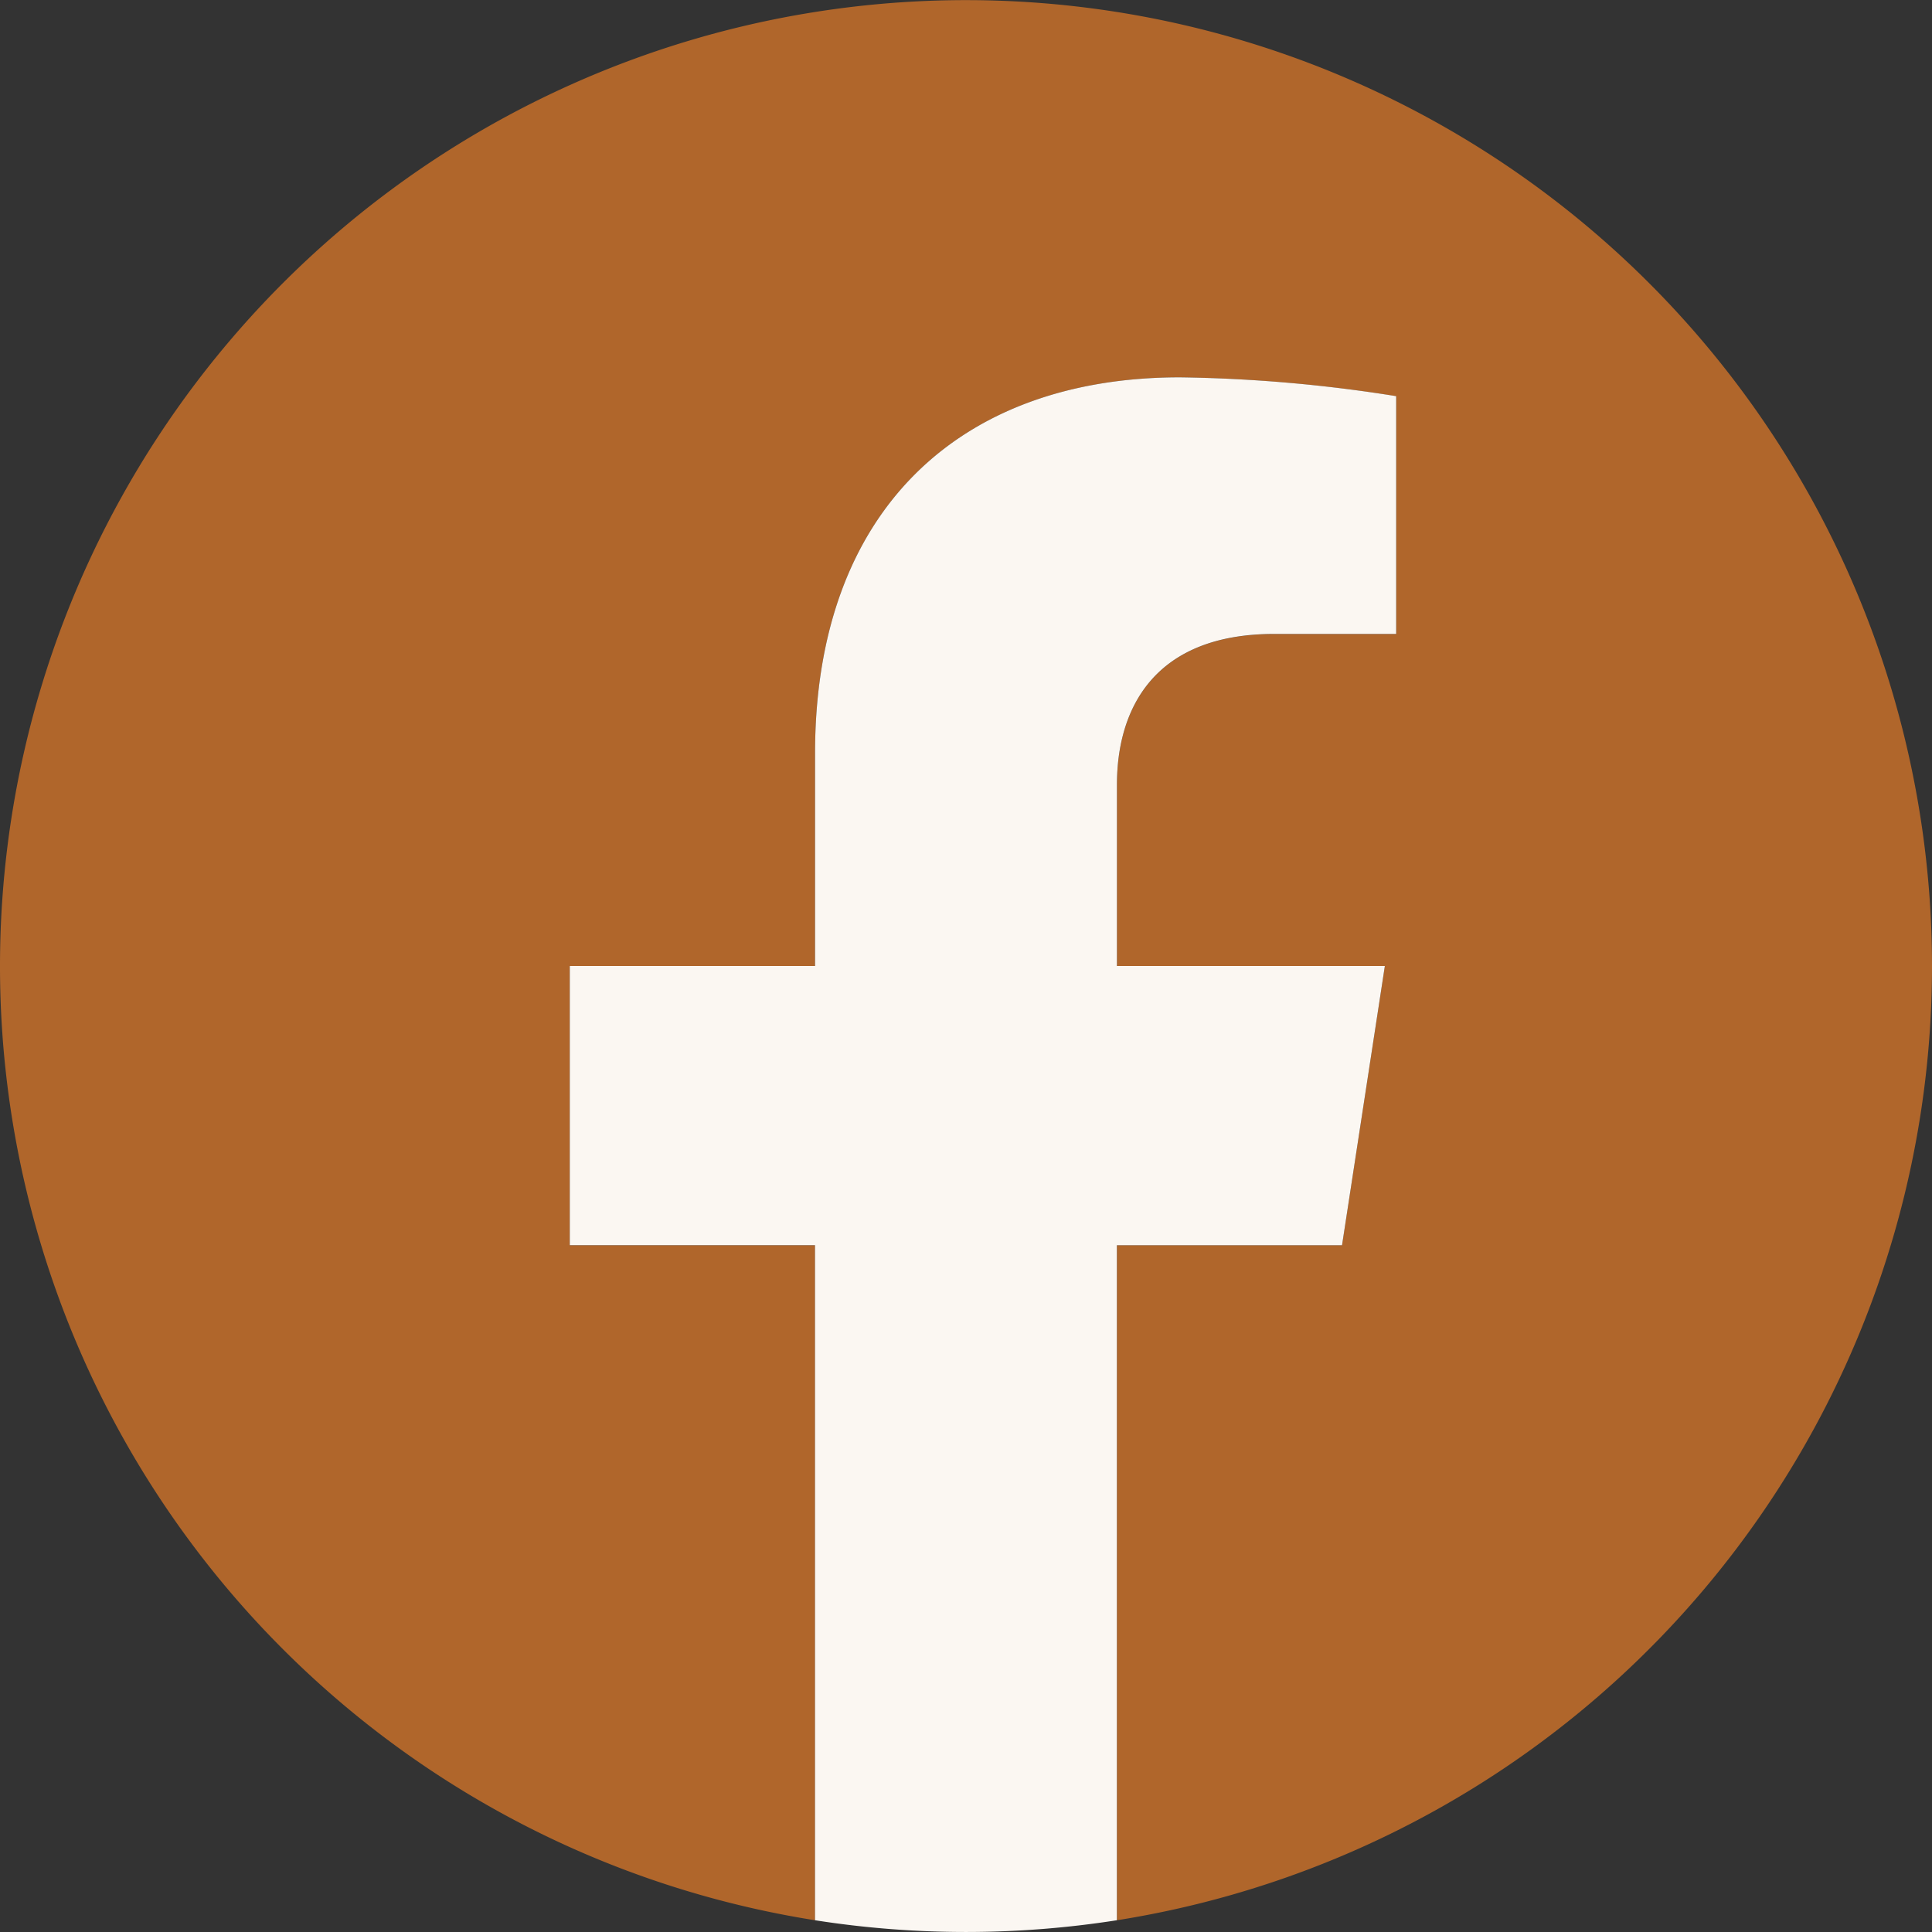
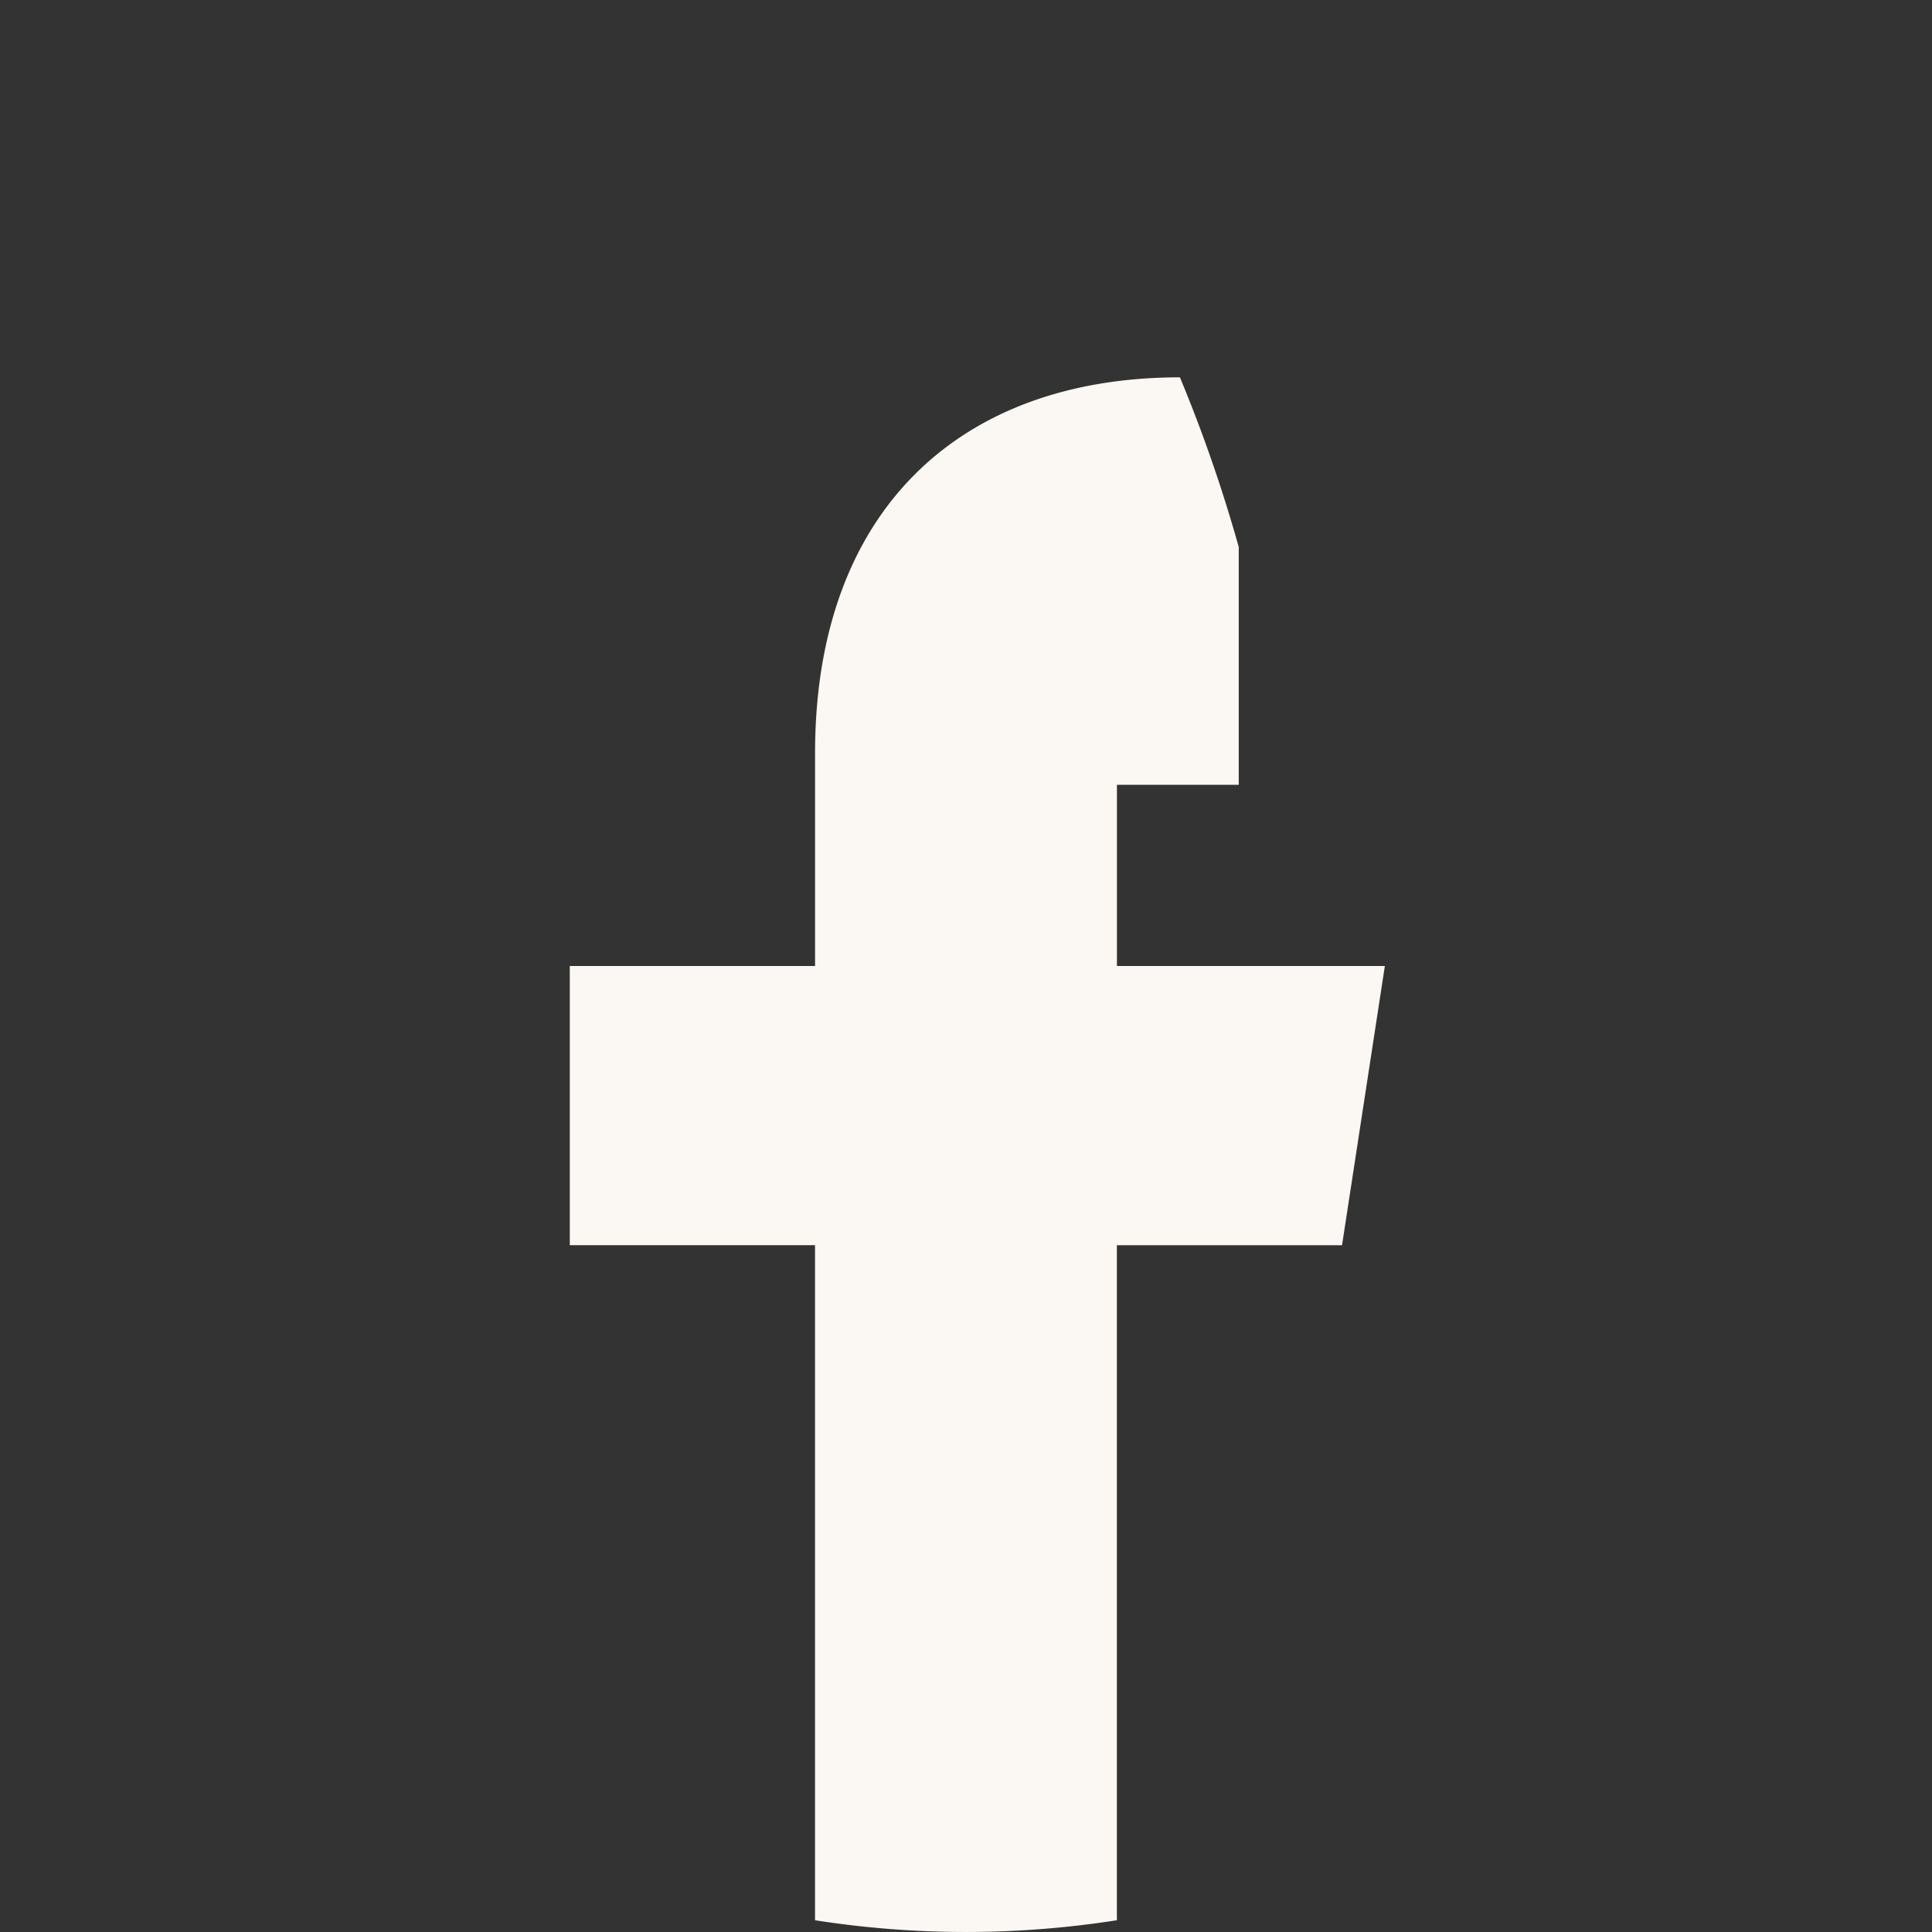
<svg xmlns="http://www.w3.org/2000/svg" id="FB_logo" data-name="FB logo" width="104" height="104" viewBox="0 0 104 104">
  <rect x="0" y="0" width="104" height="104" fill="#333333" stroke="none" />
-   <path id="Path_20" data-name="Path 20" d="M104,52a52,52,0,1,0-60.125,51.368V67.031h-13.2V52h13.2V40.544c0-13.033,7.763-20.231,19.641-20.231a79.964,79.964,0,0,1,11.64,1.016v12.8H68.6c-6.46,0-8.474,4.008-8.474,8.121V52H74.547L72.241,67.031H60.125v36.337A52.012,52.012,0,0,0,104,52Z" fill="#b0662b" />
-   <path id="Path_21" data-name="Path 21" d="M343.57,246.719l2.305-15.031H331.453v-9.754c0-4.112,2.014-8.121,8.474-8.121h6.557v-12.8A79.964,79.964,0,0,0,334.844,200c-11.878,0-19.641,7.2-19.641,20.231v11.456H302v15.031h13.2v36.337a52.55,52.55,0,0,0,16.25,0V246.719Z" transform="translate(-271.328 -179.688)" fill="#fbf7f2" />
+   <path id="Path_21" data-name="Path 21" d="M343.57,246.719l2.305-15.031H331.453v-9.754h6.557v-12.8A79.964,79.964,0,0,0,334.844,200c-11.878,0-19.641,7.2-19.641,20.231v11.456H302v15.031h13.2v36.337a52.55,52.55,0,0,0,16.25,0V246.719Z" transform="translate(-271.328 -179.688)" fill="#fbf7f2" />
</svg>